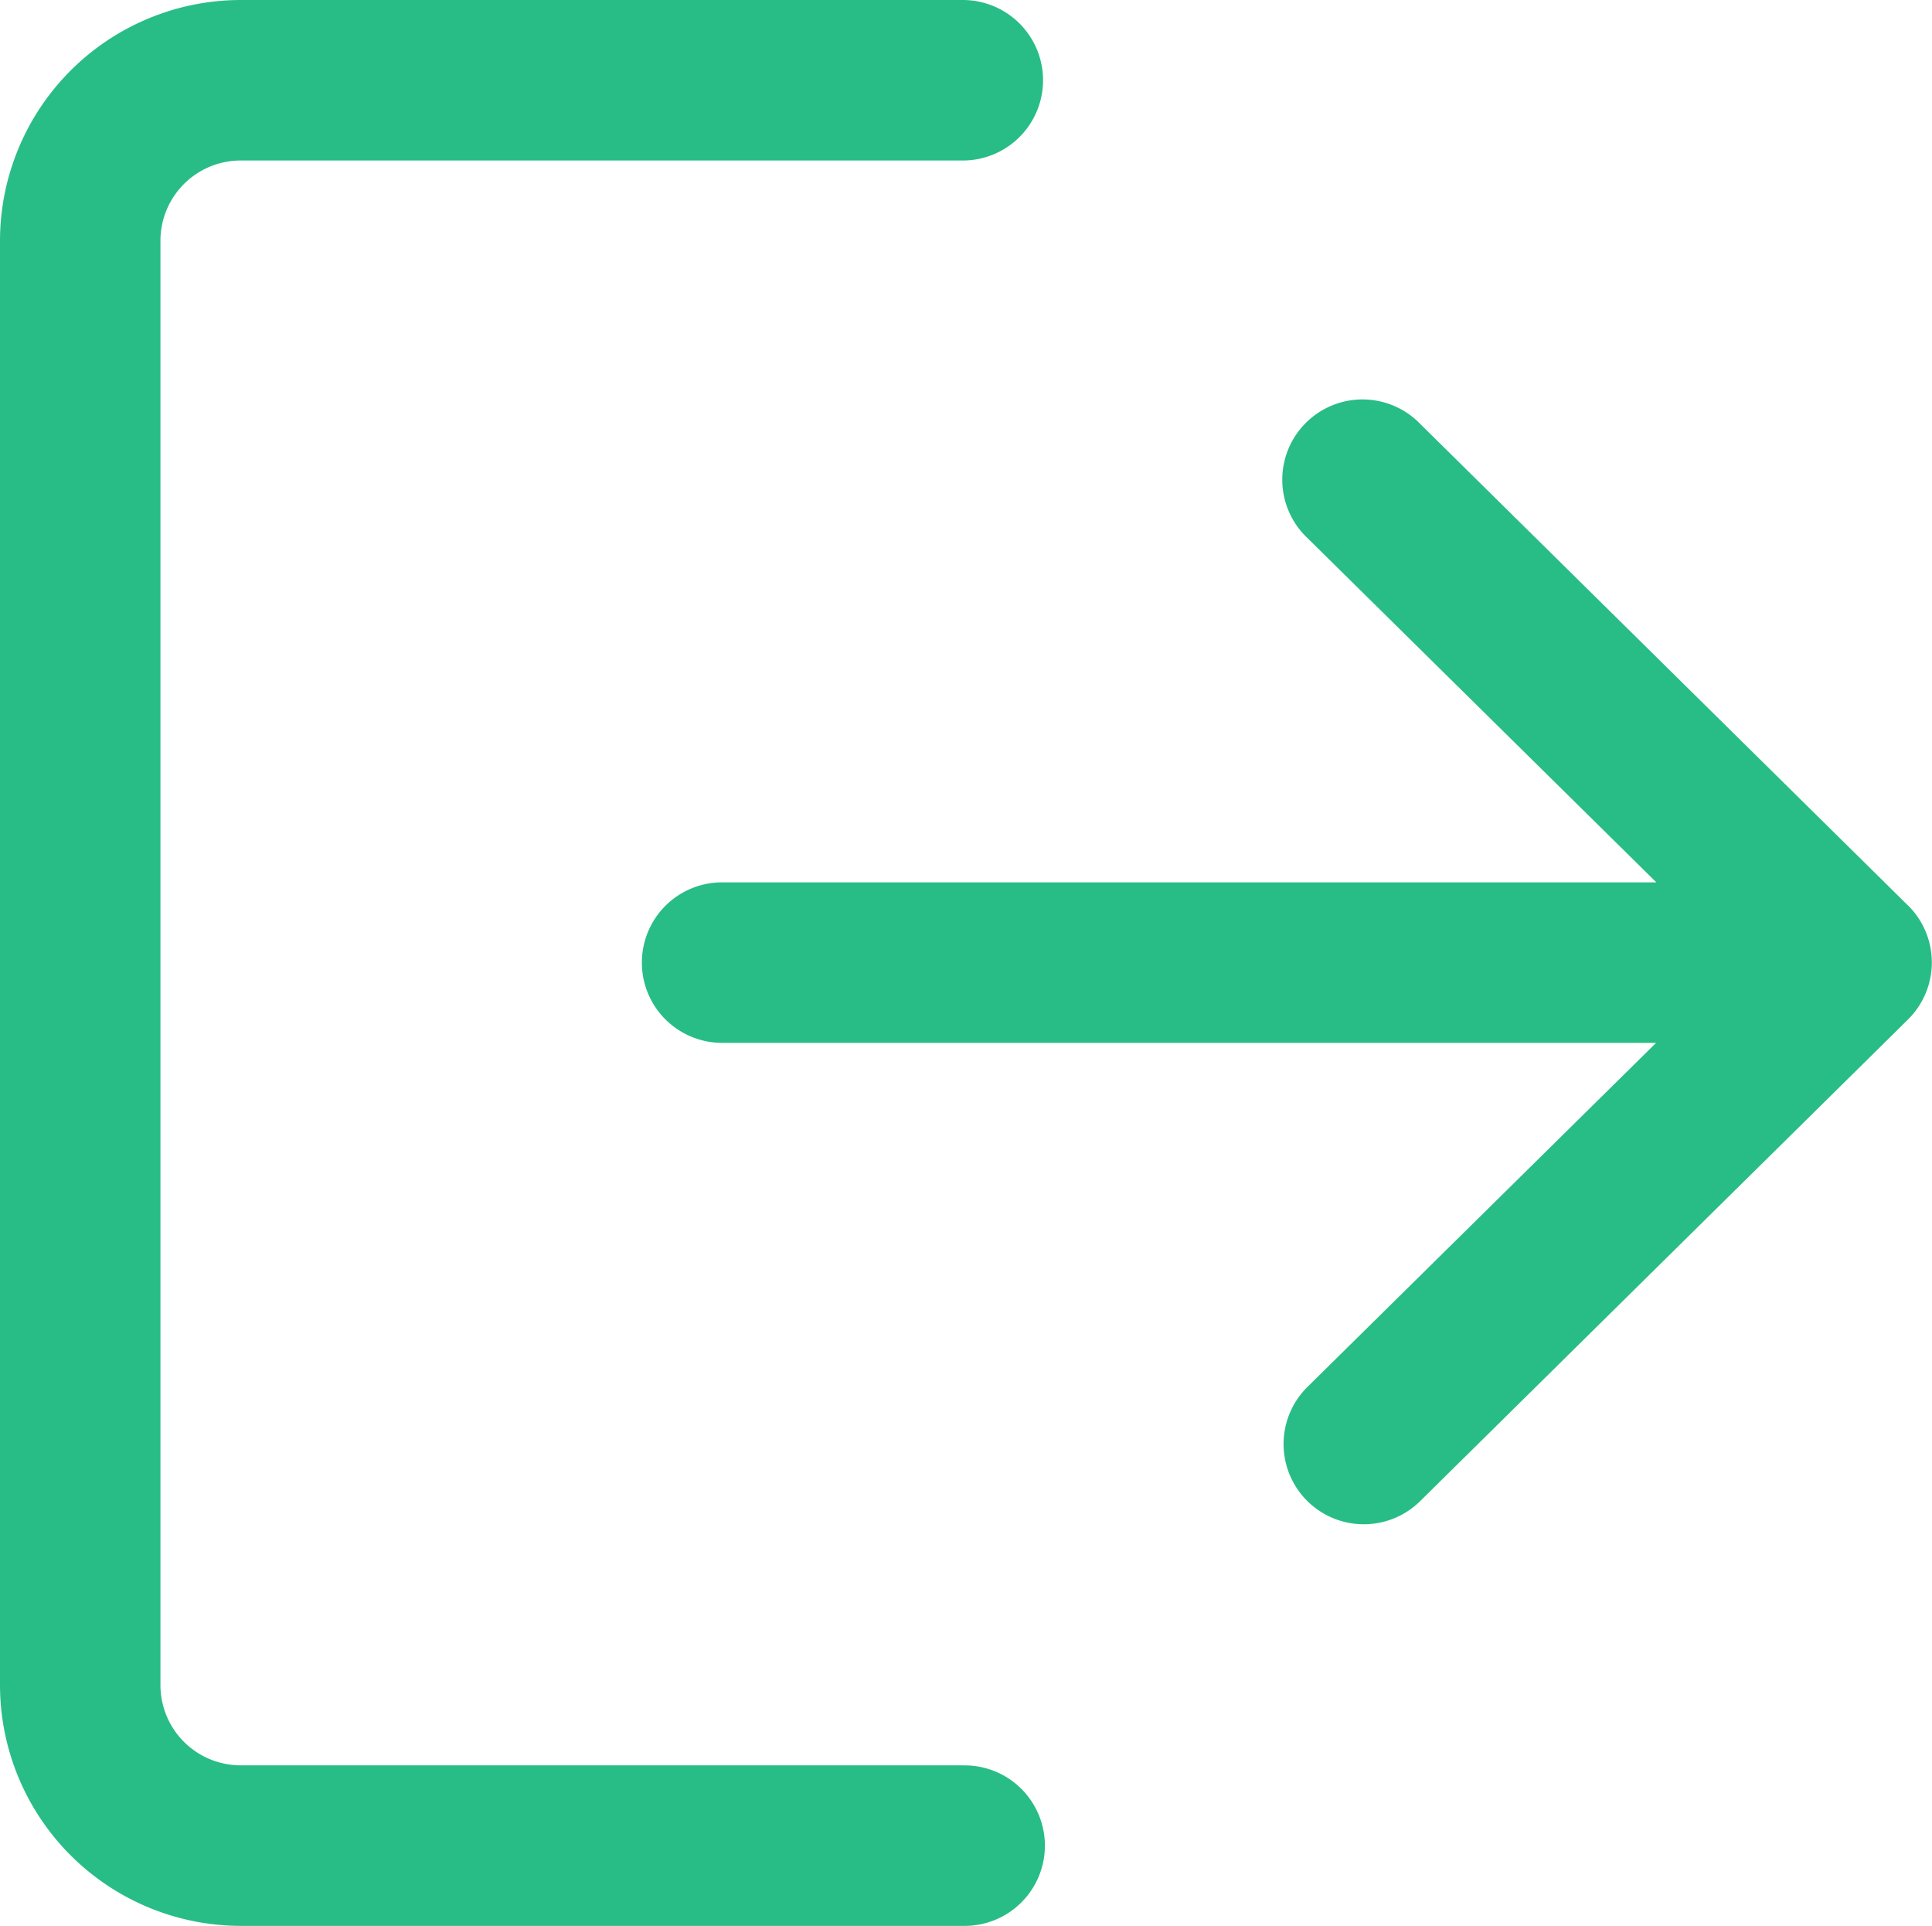
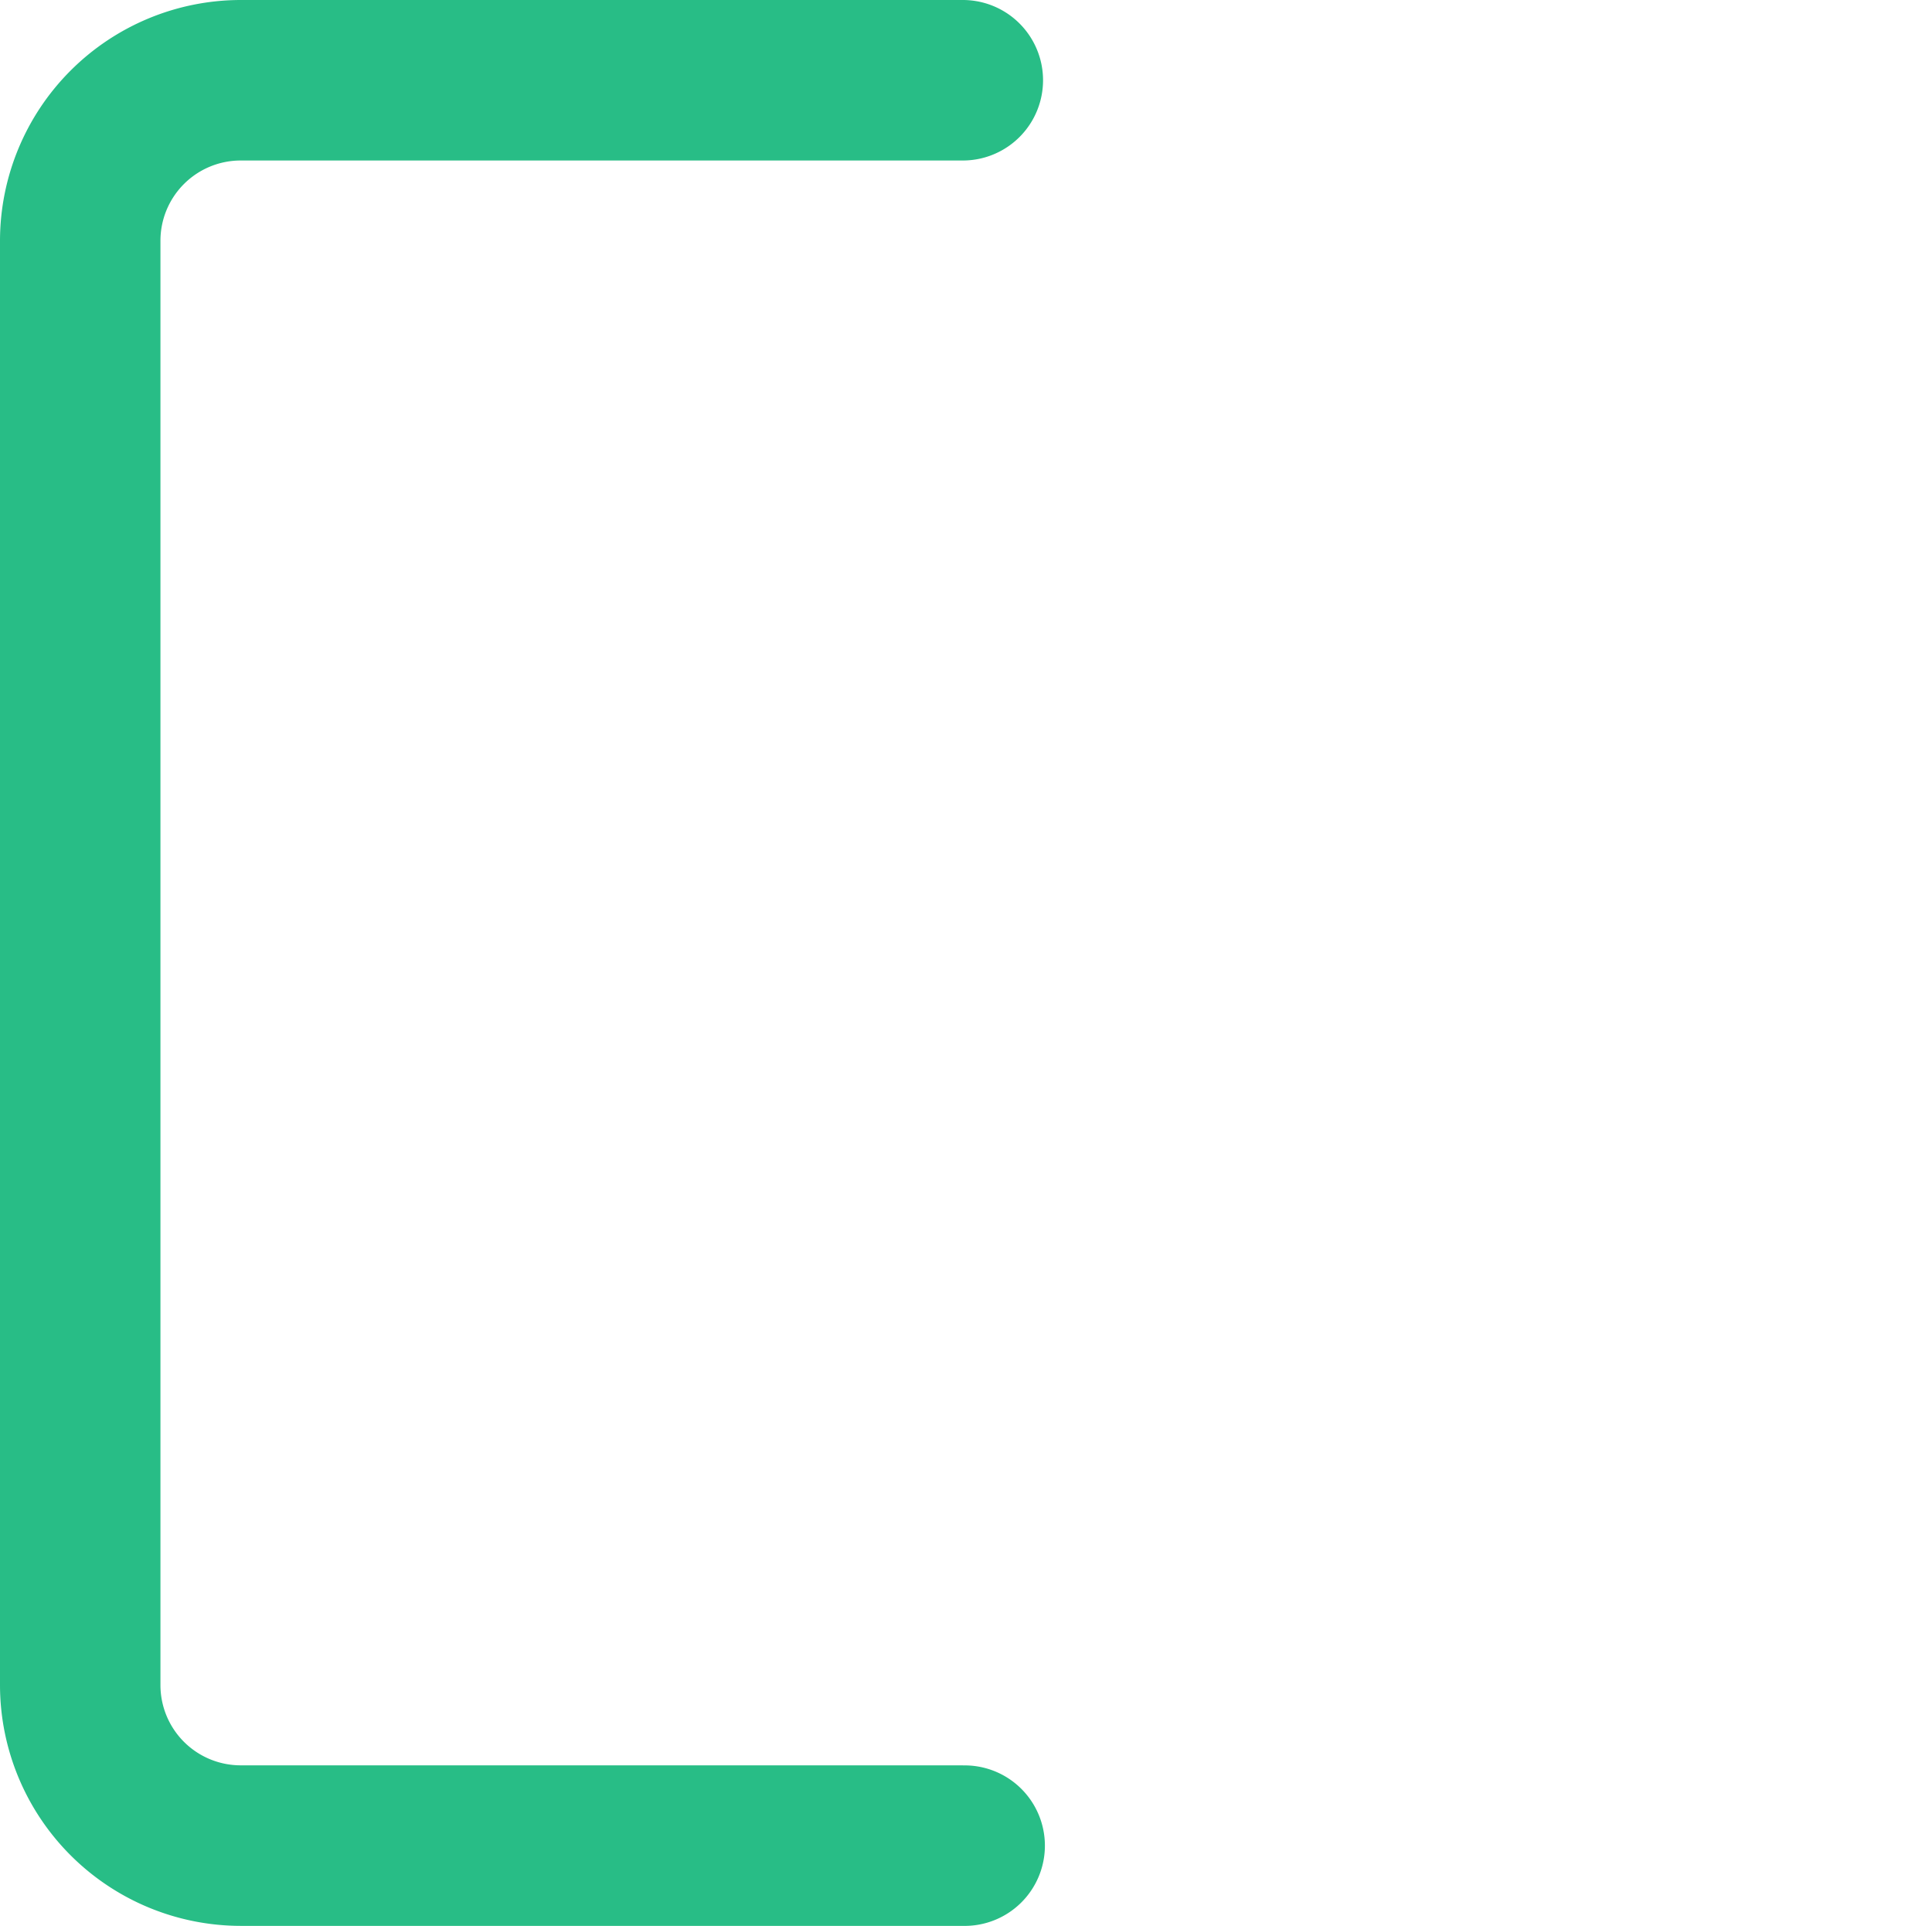
<svg xmlns="http://www.w3.org/2000/svg" width="45.336" height="45.186" viewBox="0 0 45.336 45.186">
  <g id="logout" transform="translate(0 -0.85)">
    <g id="Group_635" data-name="Group 635" transform="translate(0 0.85)">
      <g id="Group_634" data-name="Group 634">
        <path id="Path_859" data-name="Path 859" d="M22.593,42.271H5.648a1.883,1.883,0,0,1-1.883-1.883V6.5A1.883,1.883,0,0,1,5.648,4.616H22.593a1.883,1.883,0,0,0,0-3.766H5.648A5.655,5.655,0,0,0,0,6.5v33.89a5.655,5.655,0,0,0,5.648,5.648H22.593a1.883,1.883,0,1,0,0-3.765Z" transform="translate(0 -0.85)" fill="#28bd86" />
      </g>
    </g>
    <g id="Group_637" data-name="Group 637" transform="translate(15.062 10.264)">
      <g id="Group_636" data-name="Group 636">
-         <path id="Path_860" data-name="Path 860" d="M199.814,119l-11.447-11.3a1.883,1.883,0,1,0-2.643,2.681l8.181,8.073H171.983a1.883,1.883,0,0,0,0,3.766H193.9l-8.181,8.073a1.882,1.882,0,1,0,2.643,2.681l11.447-11.3a1.882,1.882,0,0,0,0-2.681Z" transform="translate(-170.1 -107.165)" fill="#28bd86" />
-       </g>
+         </g>
    </g>
  </g>
</svg>